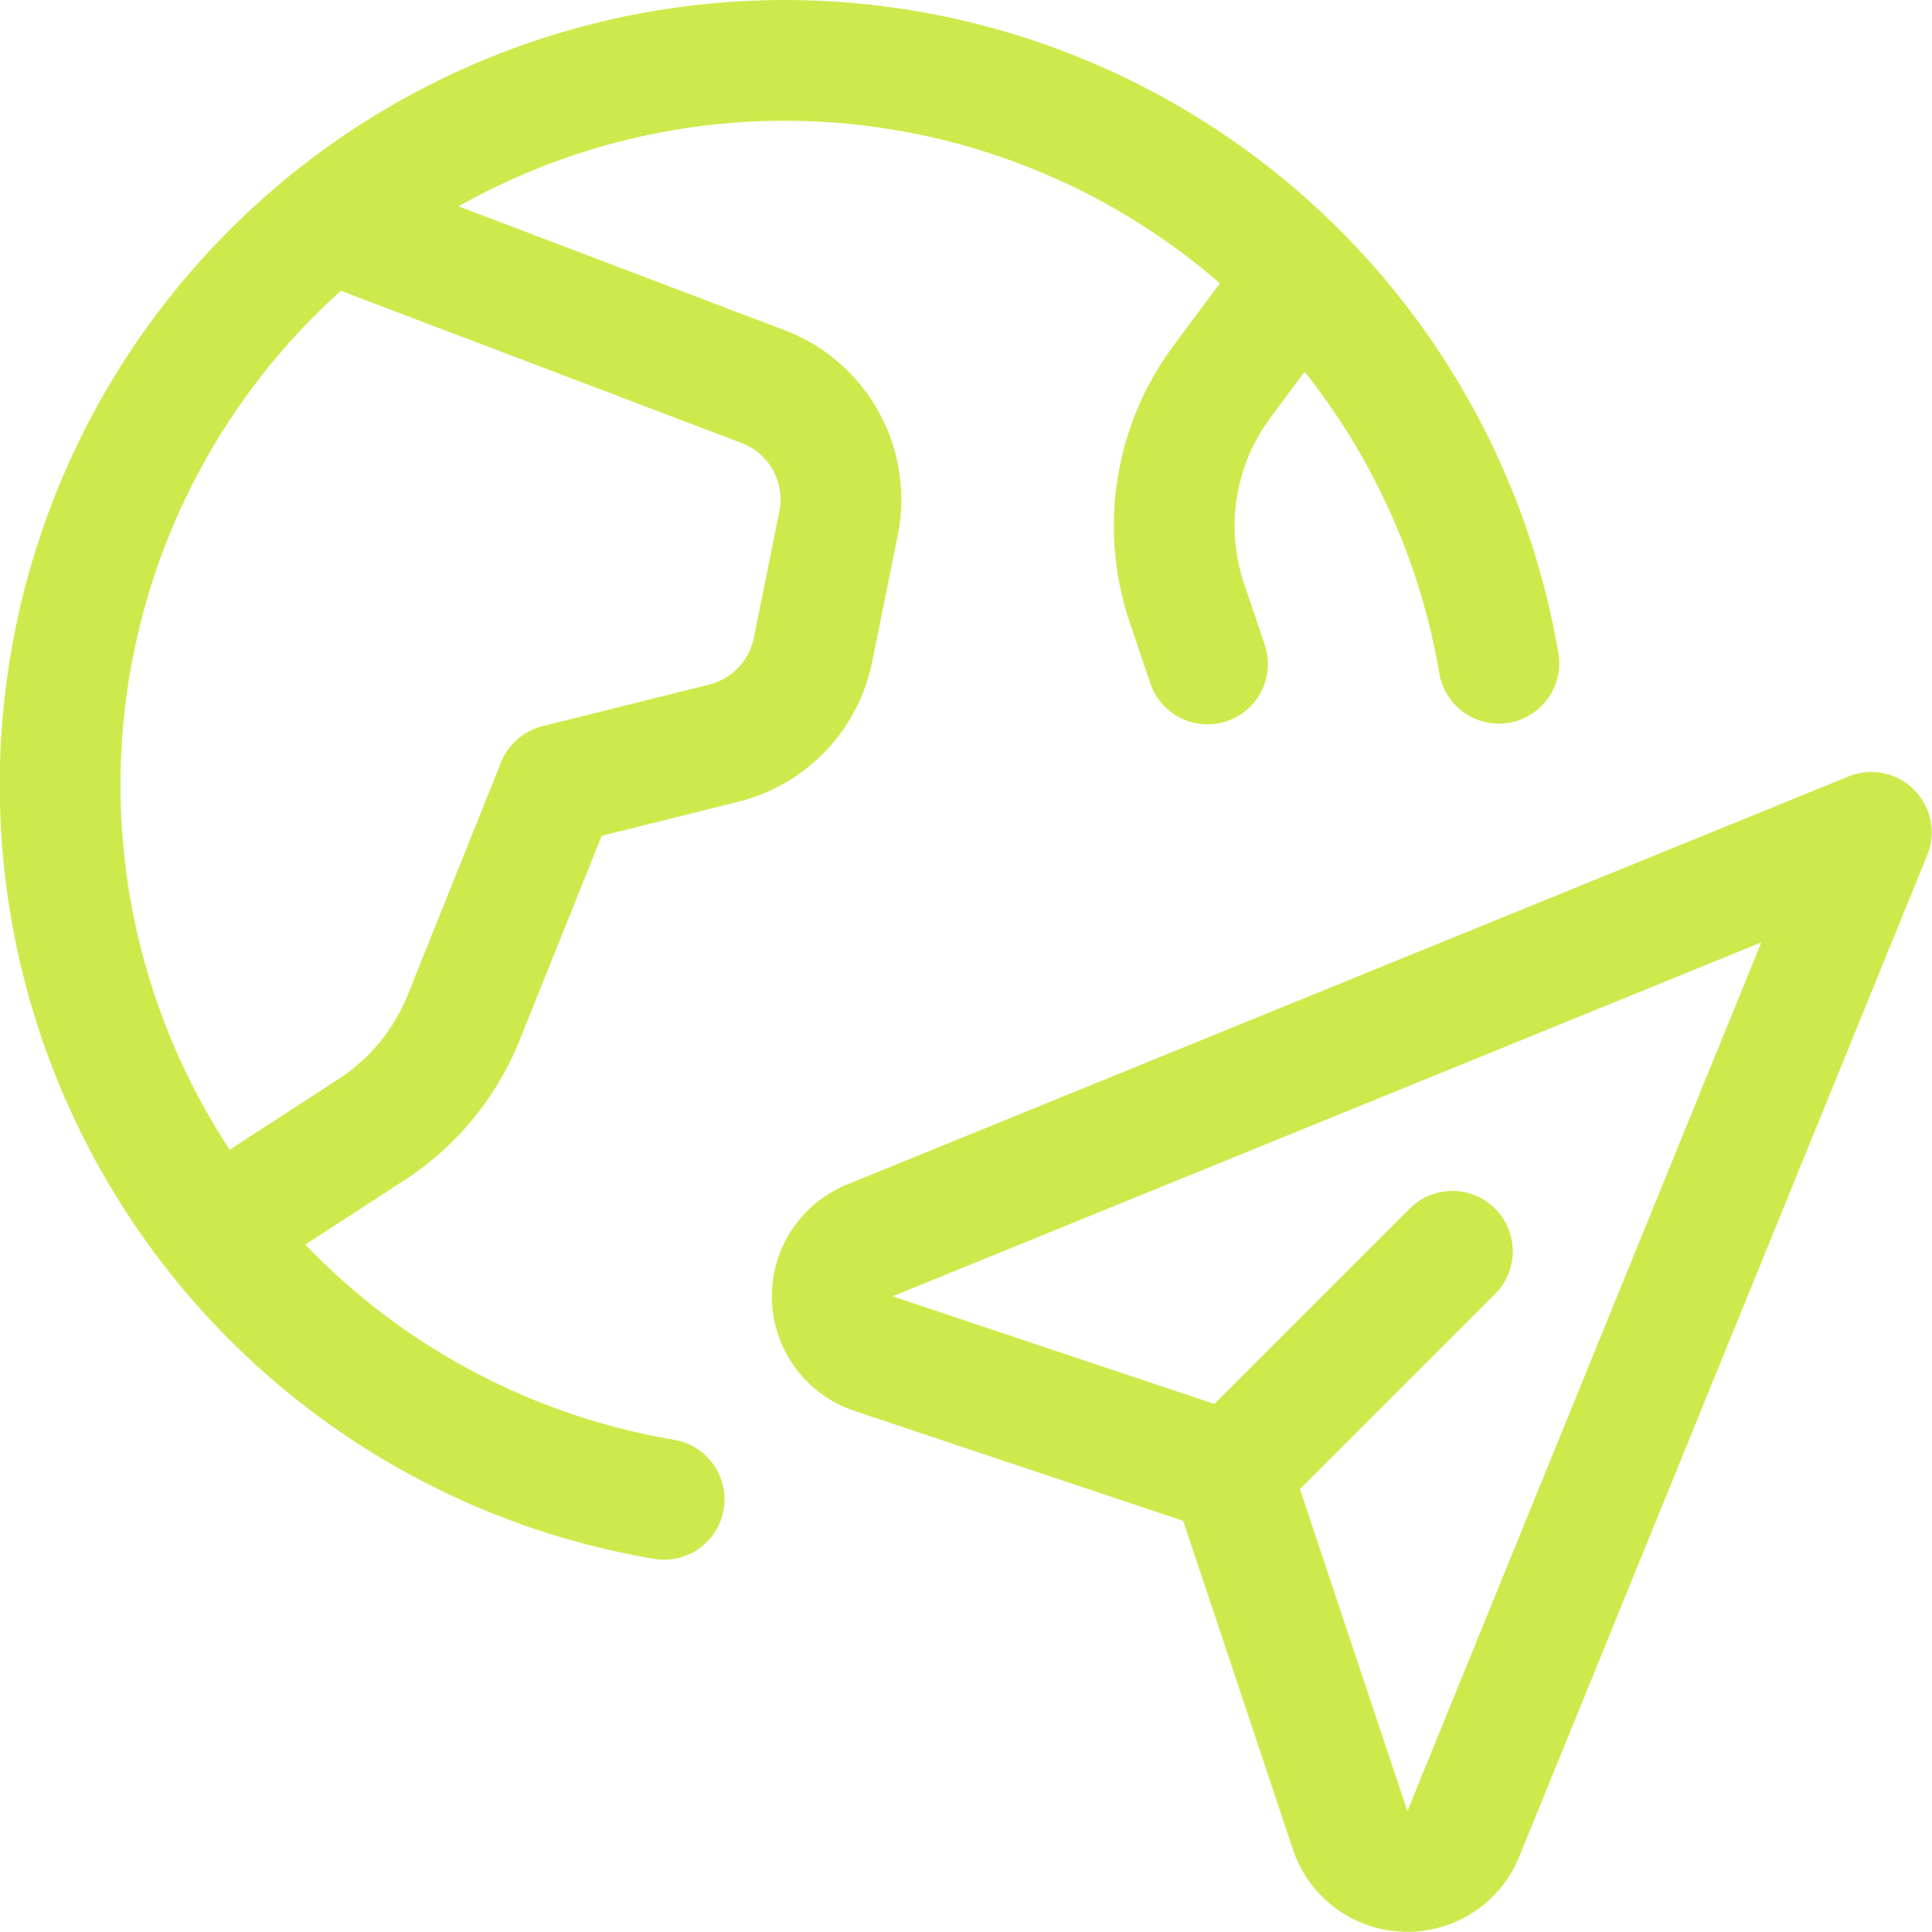
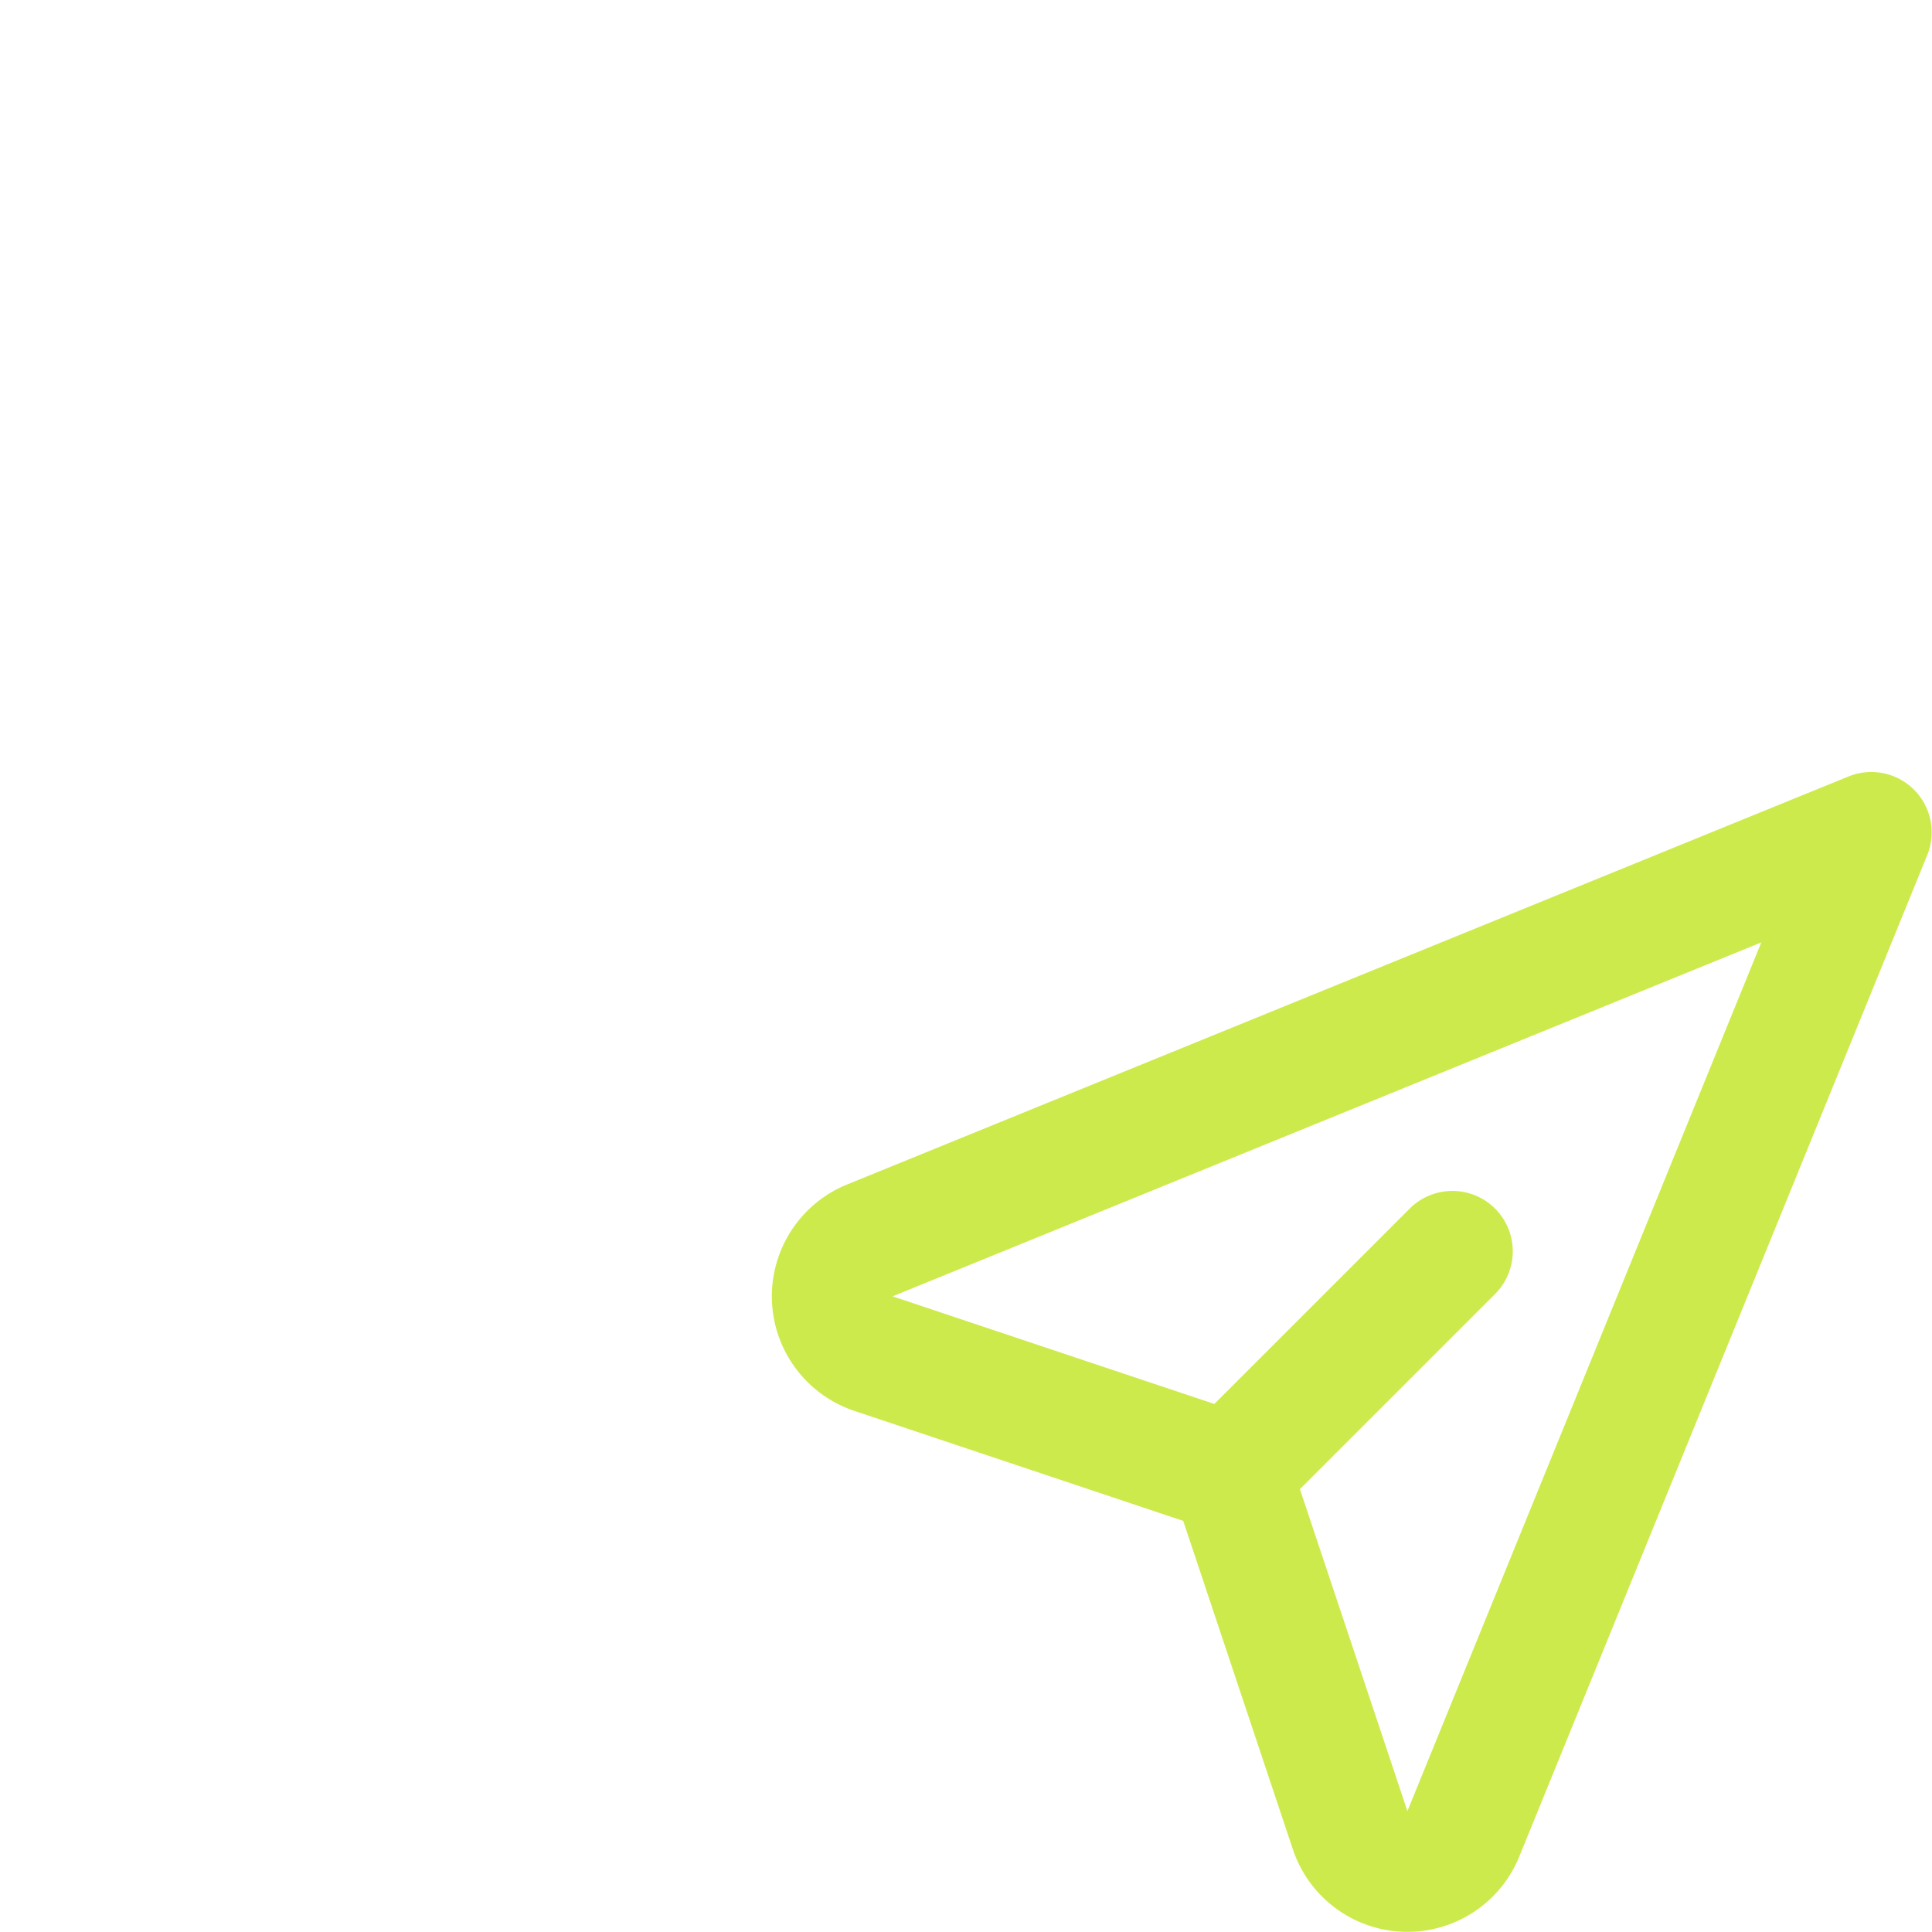
<svg xmlns="http://www.w3.org/2000/svg" height="30" width="30" viewBox="0 0 24 24" class="icon icon-send" aria-hidden="true">
  <g stroke-linejoin="round" stroke-linecap="round" stroke-width="1.5px" fill="none" stroke="#CDEA4C">
-     <path stroke-width="1.5px" fill="none" stroke="#CDEA4C" d="M4.084 2.753 9.473 4.8a1.5 1.5 0 0 1 .944 1.7L10.1 8.068A1.5 1.5 0 0 1 9 9.229l-2.079.519-1.158 2.885a2.99 2.99 0 0 1-1.121 1.382L2.663 15.3M16.155 3.429l-.977 1.315a2.998 2.998 0 0 0-.437 2.737l.259.767M8.25 18.625A9 9 0 1 1 18.619 8.239" />
-     <path stroke-width="1.5px" fill="none" stroke="#CDEA4C" d="M10.851 16.815a.75.75 0 0 1-.046-1.406l12.441-5.069-5.068 12.441a.75.75 0 0 1-1.406-.045L15.291 18.3l-4.44-1.485zm4.44 1.48 2.751-2.751" />
+     <path stroke-width="1.5px" fill="none" stroke="#CDEA4C" d="M10.851 16.815a.75.75 0 0 1-.046-1.406l12.441-5.069-5.068 12.441a.75.75 0 0 1-1.406-.045L15.291 18.3l-4.44-1.485m4.44 1.48 2.751-2.751" />
  </g>
</svg>